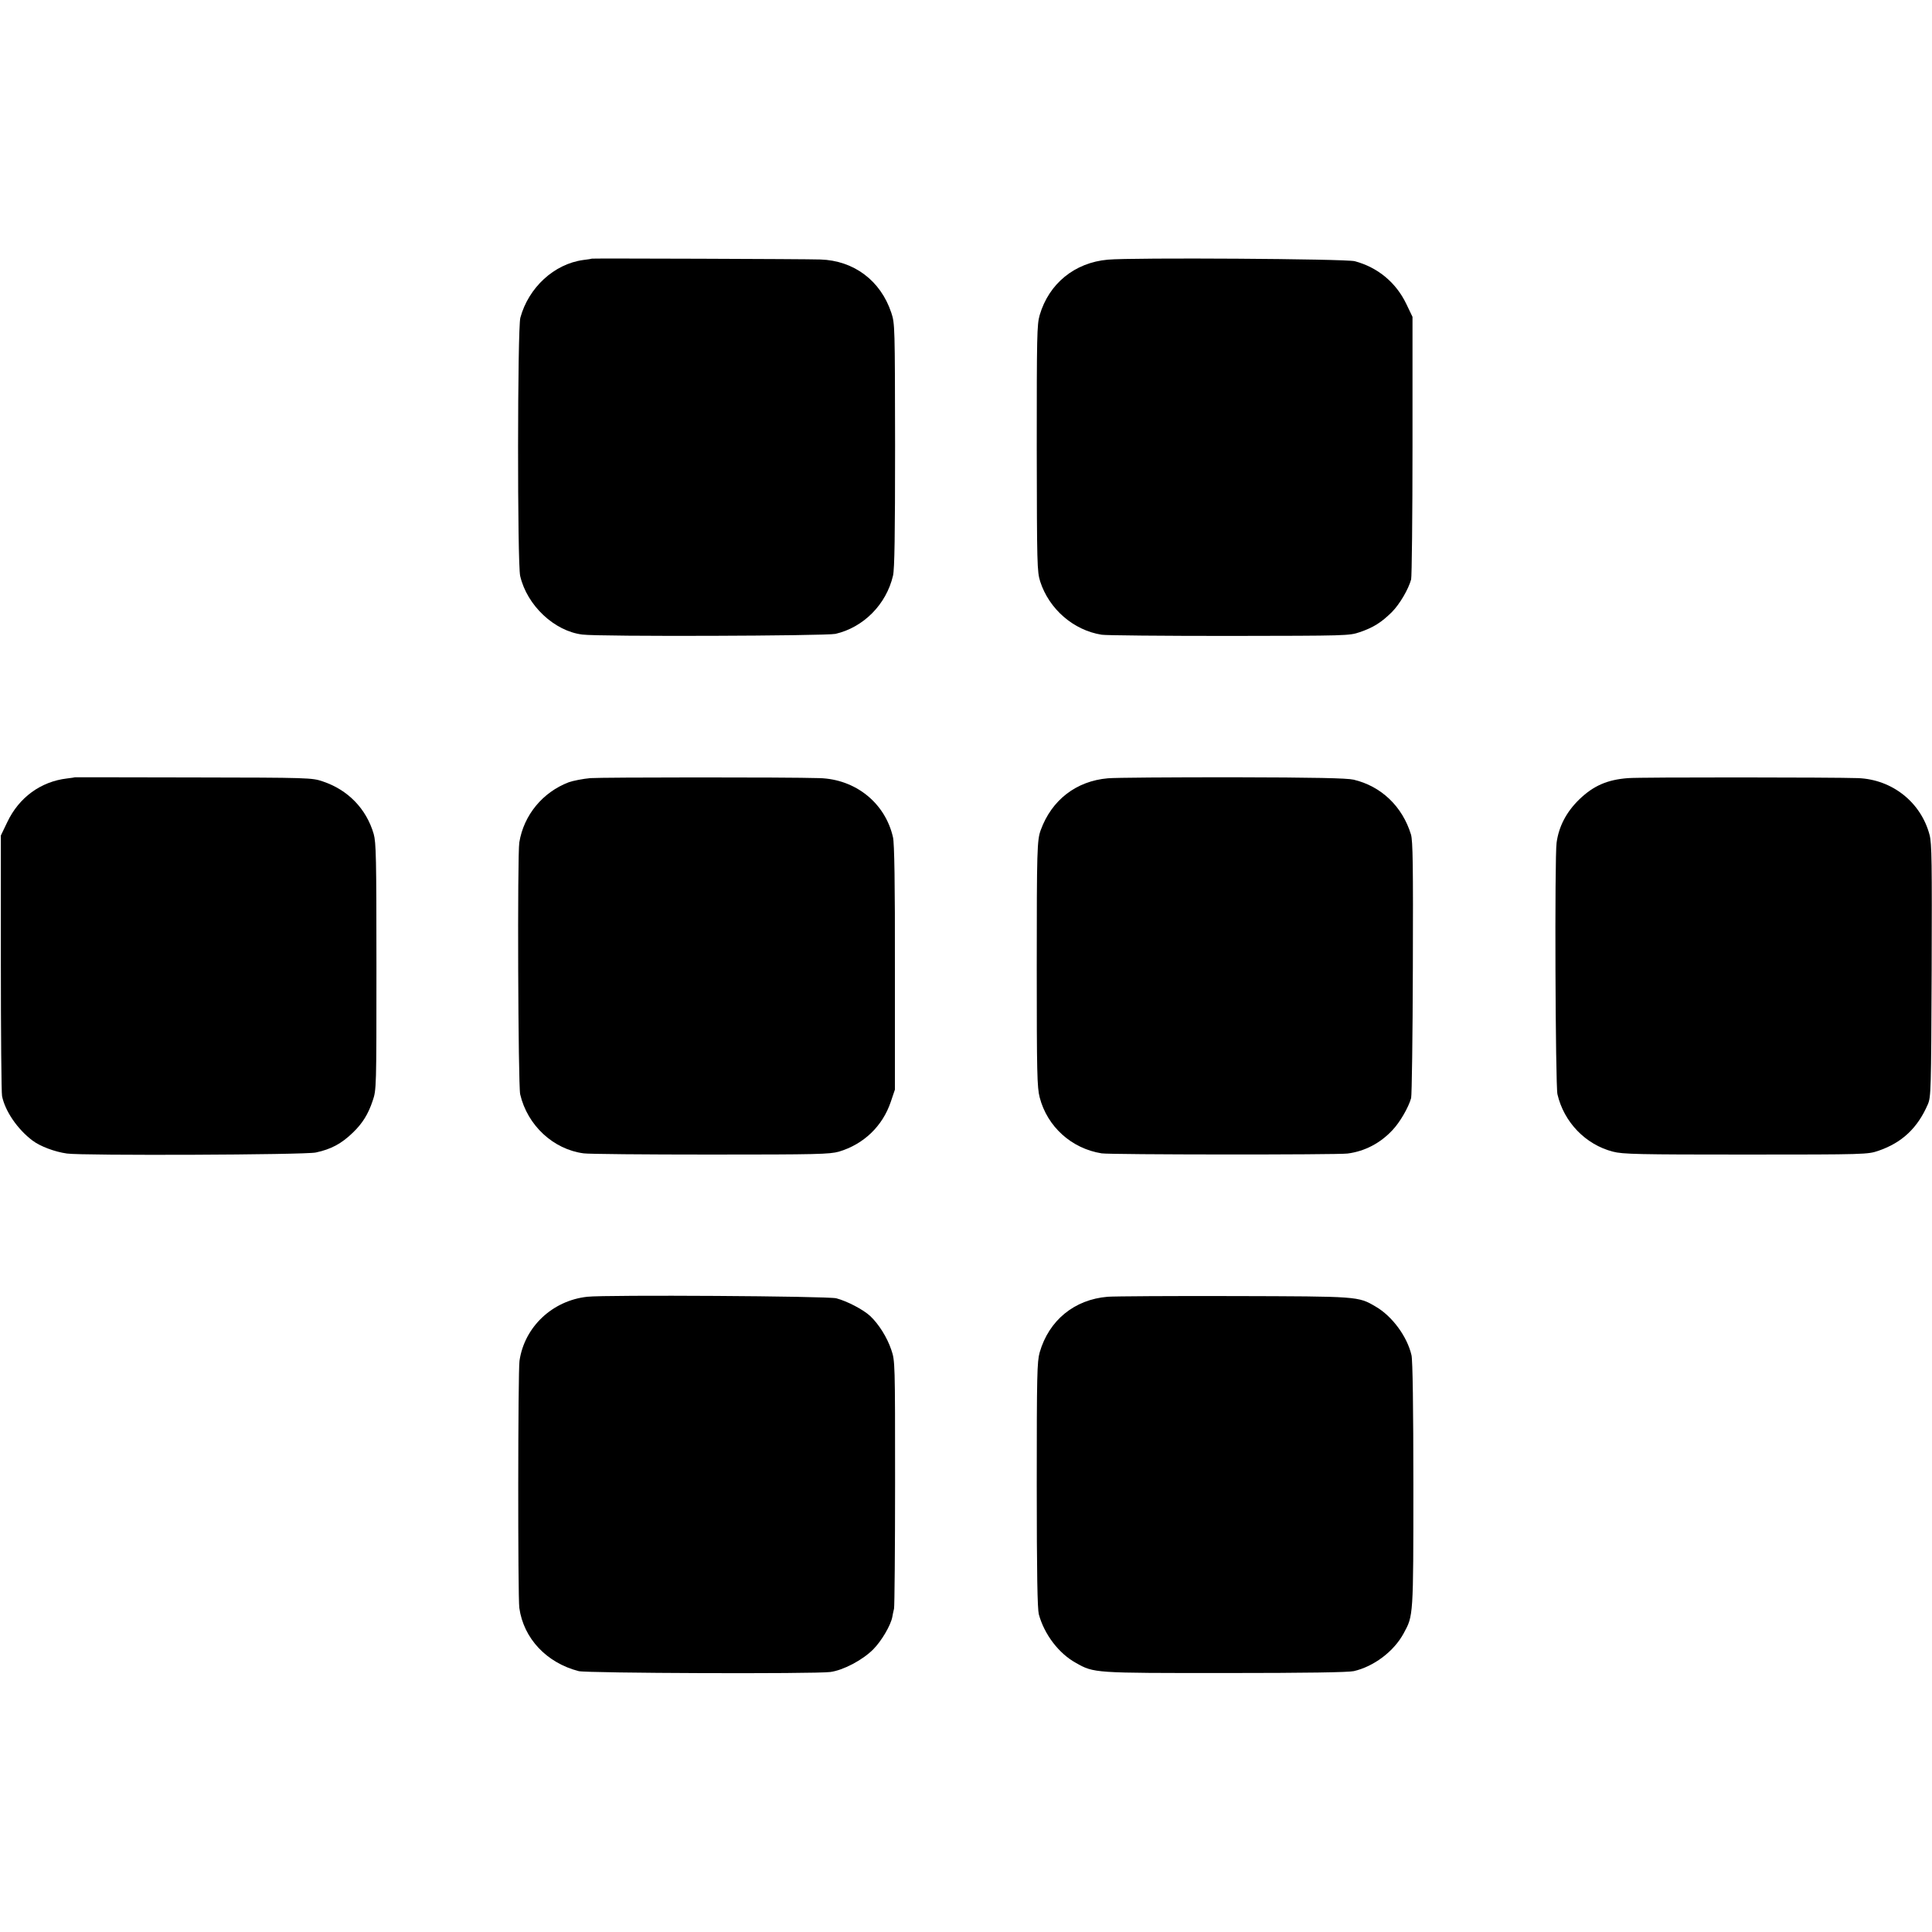
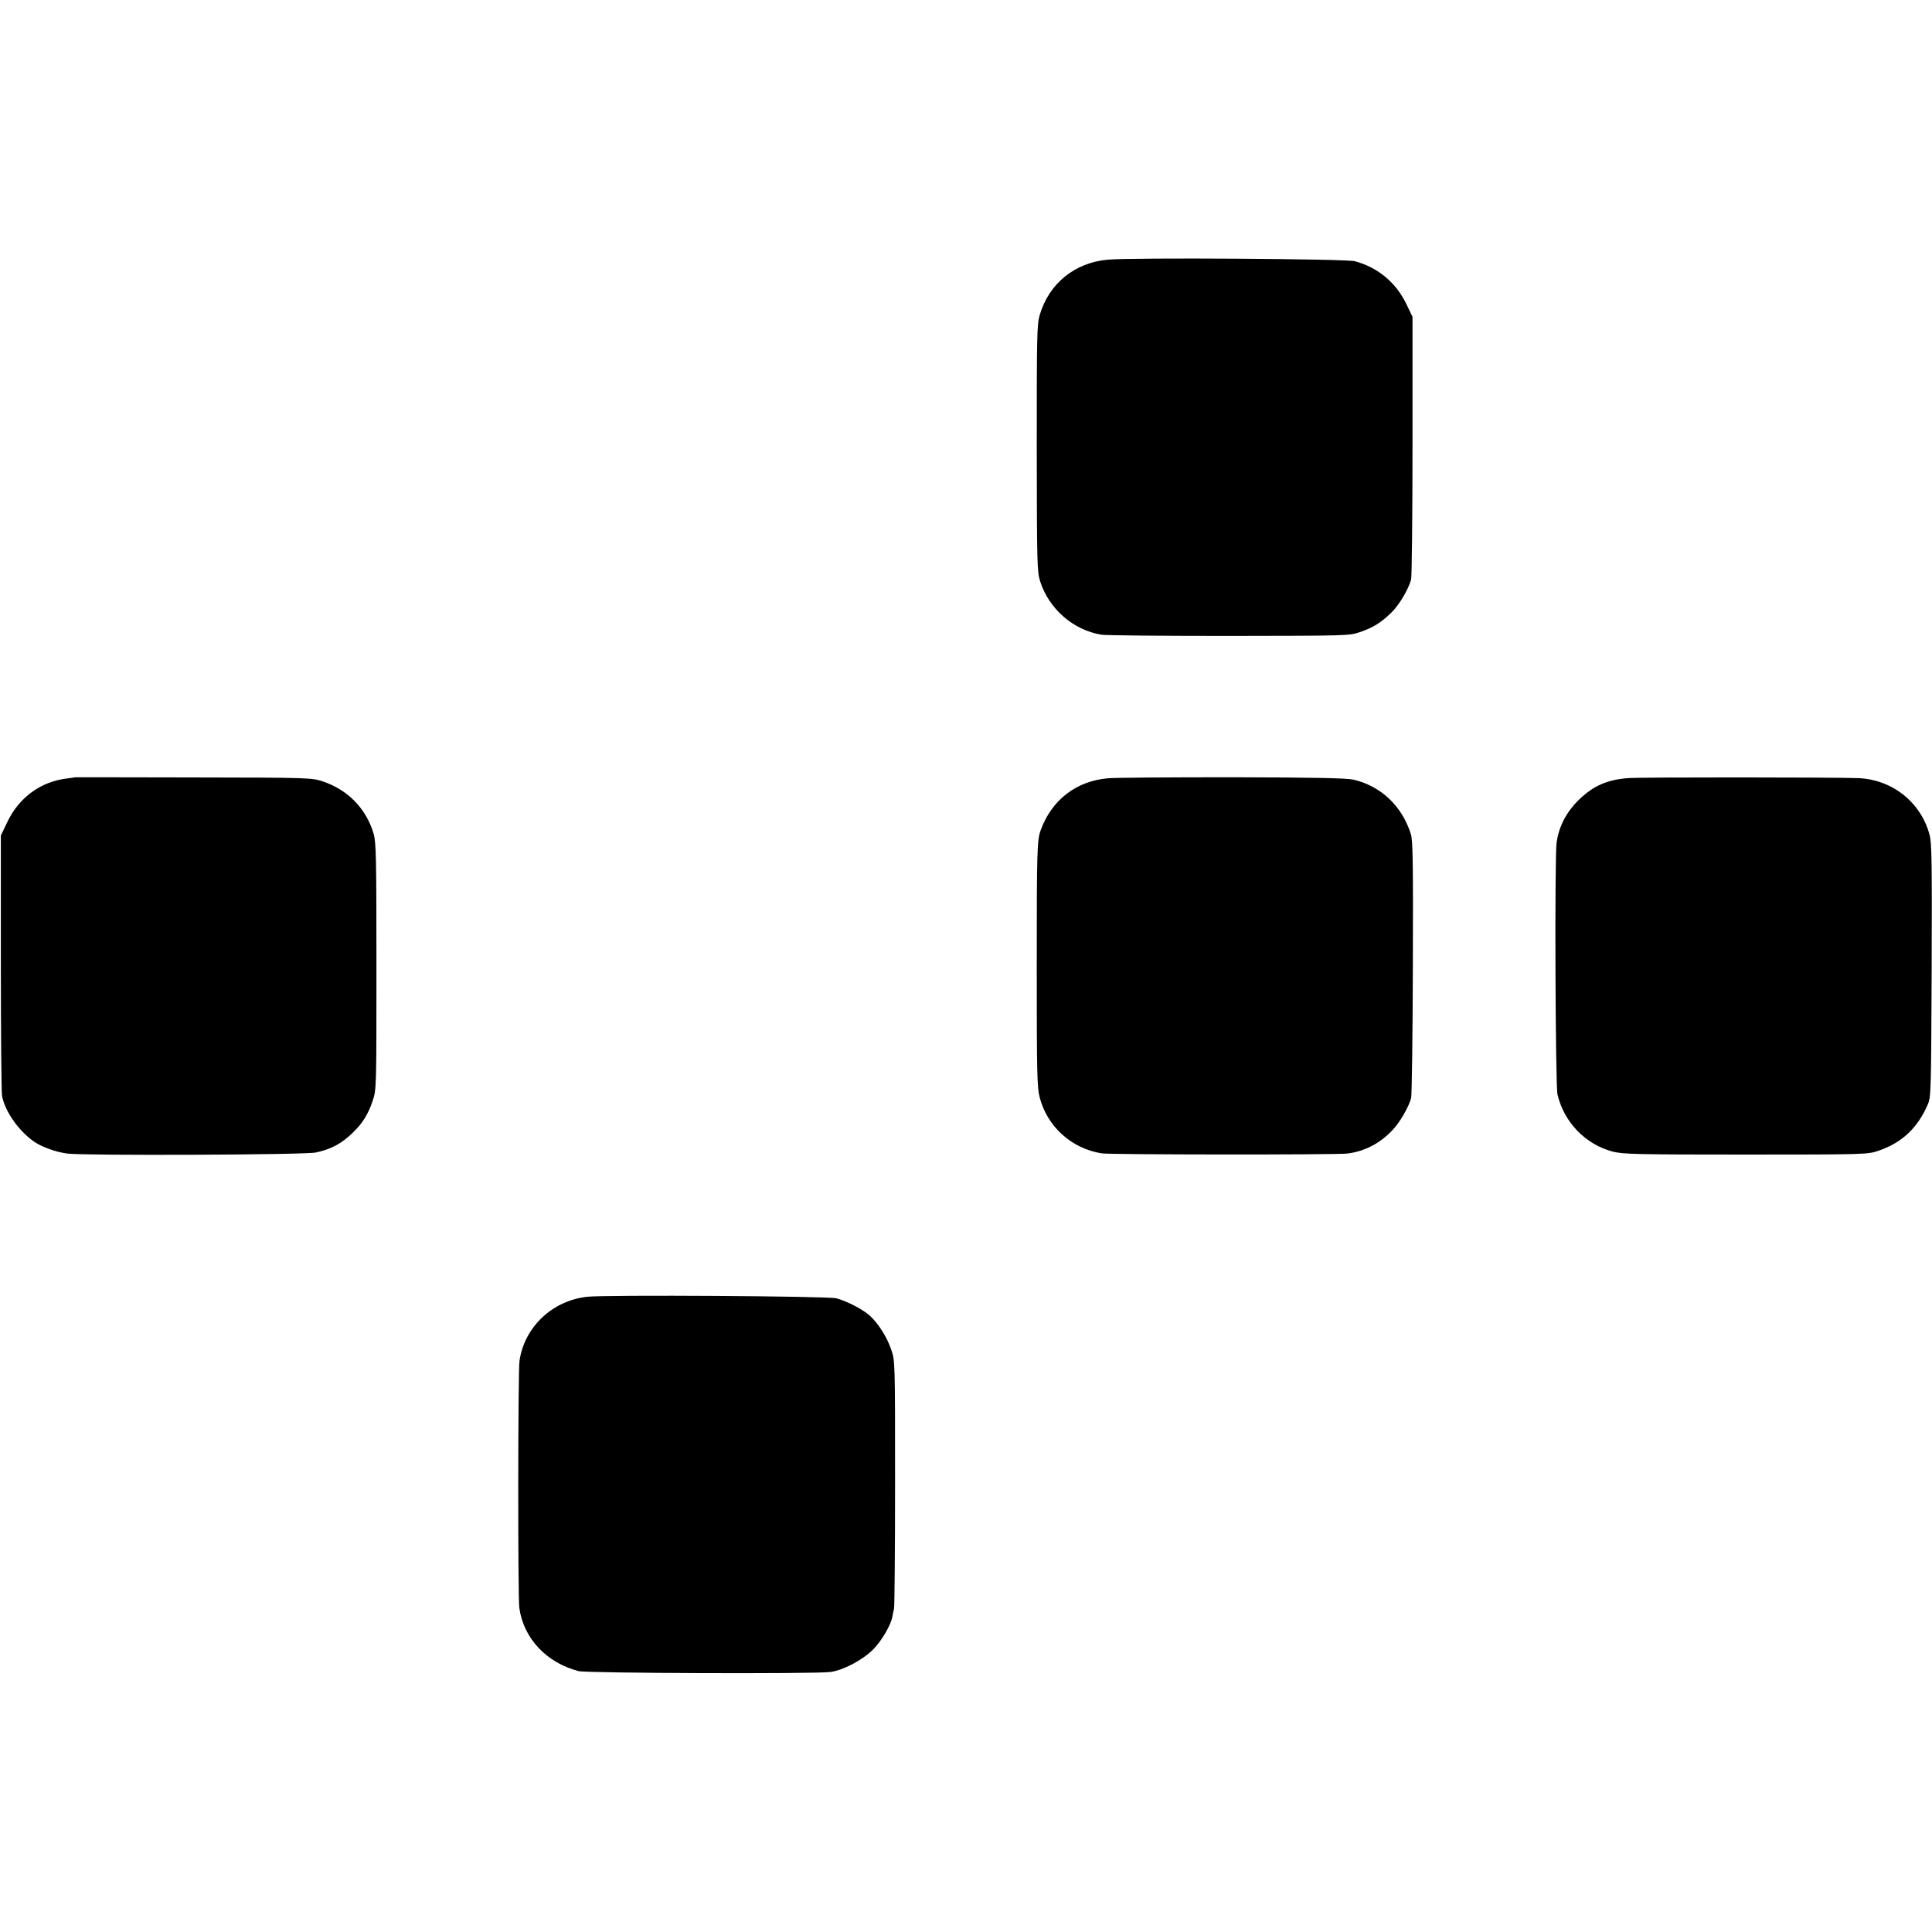
<svg xmlns="http://www.w3.org/2000/svg" version="1.0" width="1125pt" height="1125pt" viewBox="0 0 1125 1125" preserveAspectRatio="xMidYMid meet">
  <g transform="translate(0,1125) scale(0.1,-0.1)" fill="#000000" stroke="none">
-     <path d="M3447 9744 c-1 -1 -24 -5 -51 -8 -169 -23 -318 -160 -366 -336 -17 -62 -18 -1432 -1 -1504 40 -172 199 -321 362 -341 99 -13 1419 -8 1474 4 164 38 296 172 335 339 9 39 12 233 12 760 -1 693 -1 708 -22 771 -62 187 -218 304 -413 310 -80 3 -1328 7 -1330 5z" />
+     <path d="M3447 9744 z" />
    <path d="M6451 9738 c-193 -17 -343 -139 -397 -323 -16 -55 -17 -122 -17 -775 1 -681 2 -718 20 -776 52 -161 194 -284 358 -310 22 -4 355 -7 740 -7 691 1 701 1 763 22 79 27 125 56 186 116 46 46 97 133 113 191 4 16 8 367 8 779 l0 750 -36 75 c-60 125 -166 213 -300 249 -50 14 -1299 22 -1438 9z" />
    <path d="M437 6724 c-1 -1 -22 -4 -47 -7 -153 -18 -280 -111 -348 -255 l-37 -77 0 -740 c0 -407 3 -757 7 -778 18 -87 89 -192 178 -259 44 -33 128 -65 200 -75 91 -13 1386 -8 1449 6 89 19 149 51 216 116 56 54 89 107 115 185 22 64 22 73 22 781 0 635 -2 723 -16 773 -43 147 -150 257 -297 306 -62 21 -77 22 -752 23 -379 1 -689 1 -690 1z" />
-     <path d="M3437 6719 c-43 -4 -99 -15 -125 -24 -152 -58 -262 -191 -288 -350 -12 -72 -7 -1416 5 -1467 42 -181 193 -321 370 -344 25 -4 357 -7 736 -7 628 0 695 2 750 17 144 43 254 148 302 290 l24 71 0 710 c1 487 -3 725 -11 759 -45 200 -218 339 -428 345 -191 6 -1265 5 -1335 0z" />
    <path d="M6451 6718 c-184 -16 -327 -126 -391 -302 -21 -58 -23 -113 -23 -796 0 -619 2 -702 17 -760 44 -170 185 -298 361 -326 48 -8 1373 -9 1432 -1 100 13 190 60 261 136 44 46 94 133 109 187 4 16 9 358 10 759 2 601 0 738 -11 776 -50 163 -173 281 -334 319 -40 9 -221 13 -705 14 -359 0 -685 -2 -726 -6z" />
    <path d="M9480 6719 c-120 -9 -201 -44 -284 -124 -75 -73 -119 -157 -132 -252 -12 -84 -7 -1413 5 -1465 38 -163 164 -293 323 -334 56 -15 147 -17 773 -17 702 0 711 1 773 22 137 47 228 132 288 271 18 43 19 77 22 777 2 631 1 740 -12 791 -50 190 -217 323 -416 331 -138 5 -1269 6 -1340 0z" />
    <path d="M3420 3699 c-203 -22 -366 -175 -395 -373 -9 -61 -10 -1375 -1 -1439 25 -178 159 -320 346 -368 49 -12 1373 -17 1465 -5 75 10 187 69 249 131 49 49 103 141 112 190 2 11 6 33 10 48 3 16 6 346 6 735 0 699 0 708 -22 772 -24 72 -73 150 -123 197 -40 37 -133 86 -197 103 -48 13 -1341 21 -1450 9z" />
-     <path d="M6450 3699 c-194 -16 -342 -137 -396 -324 -15 -54 -17 -126 -17 -770 0 -524 4 -722 12 -755 32 -117 116 -228 216 -283 106 -60 105 -59 870 -59 473 0 716 4 748 11 117 27 234 115 291 221 56 103 56 95 56 865 0 442 -4 727 -11 754 -25 108 -112 227 -209 283 -102 60 -100 59 -823 61 -364 1 -696 -1 -737 -4z" />
  </g>
</svg>